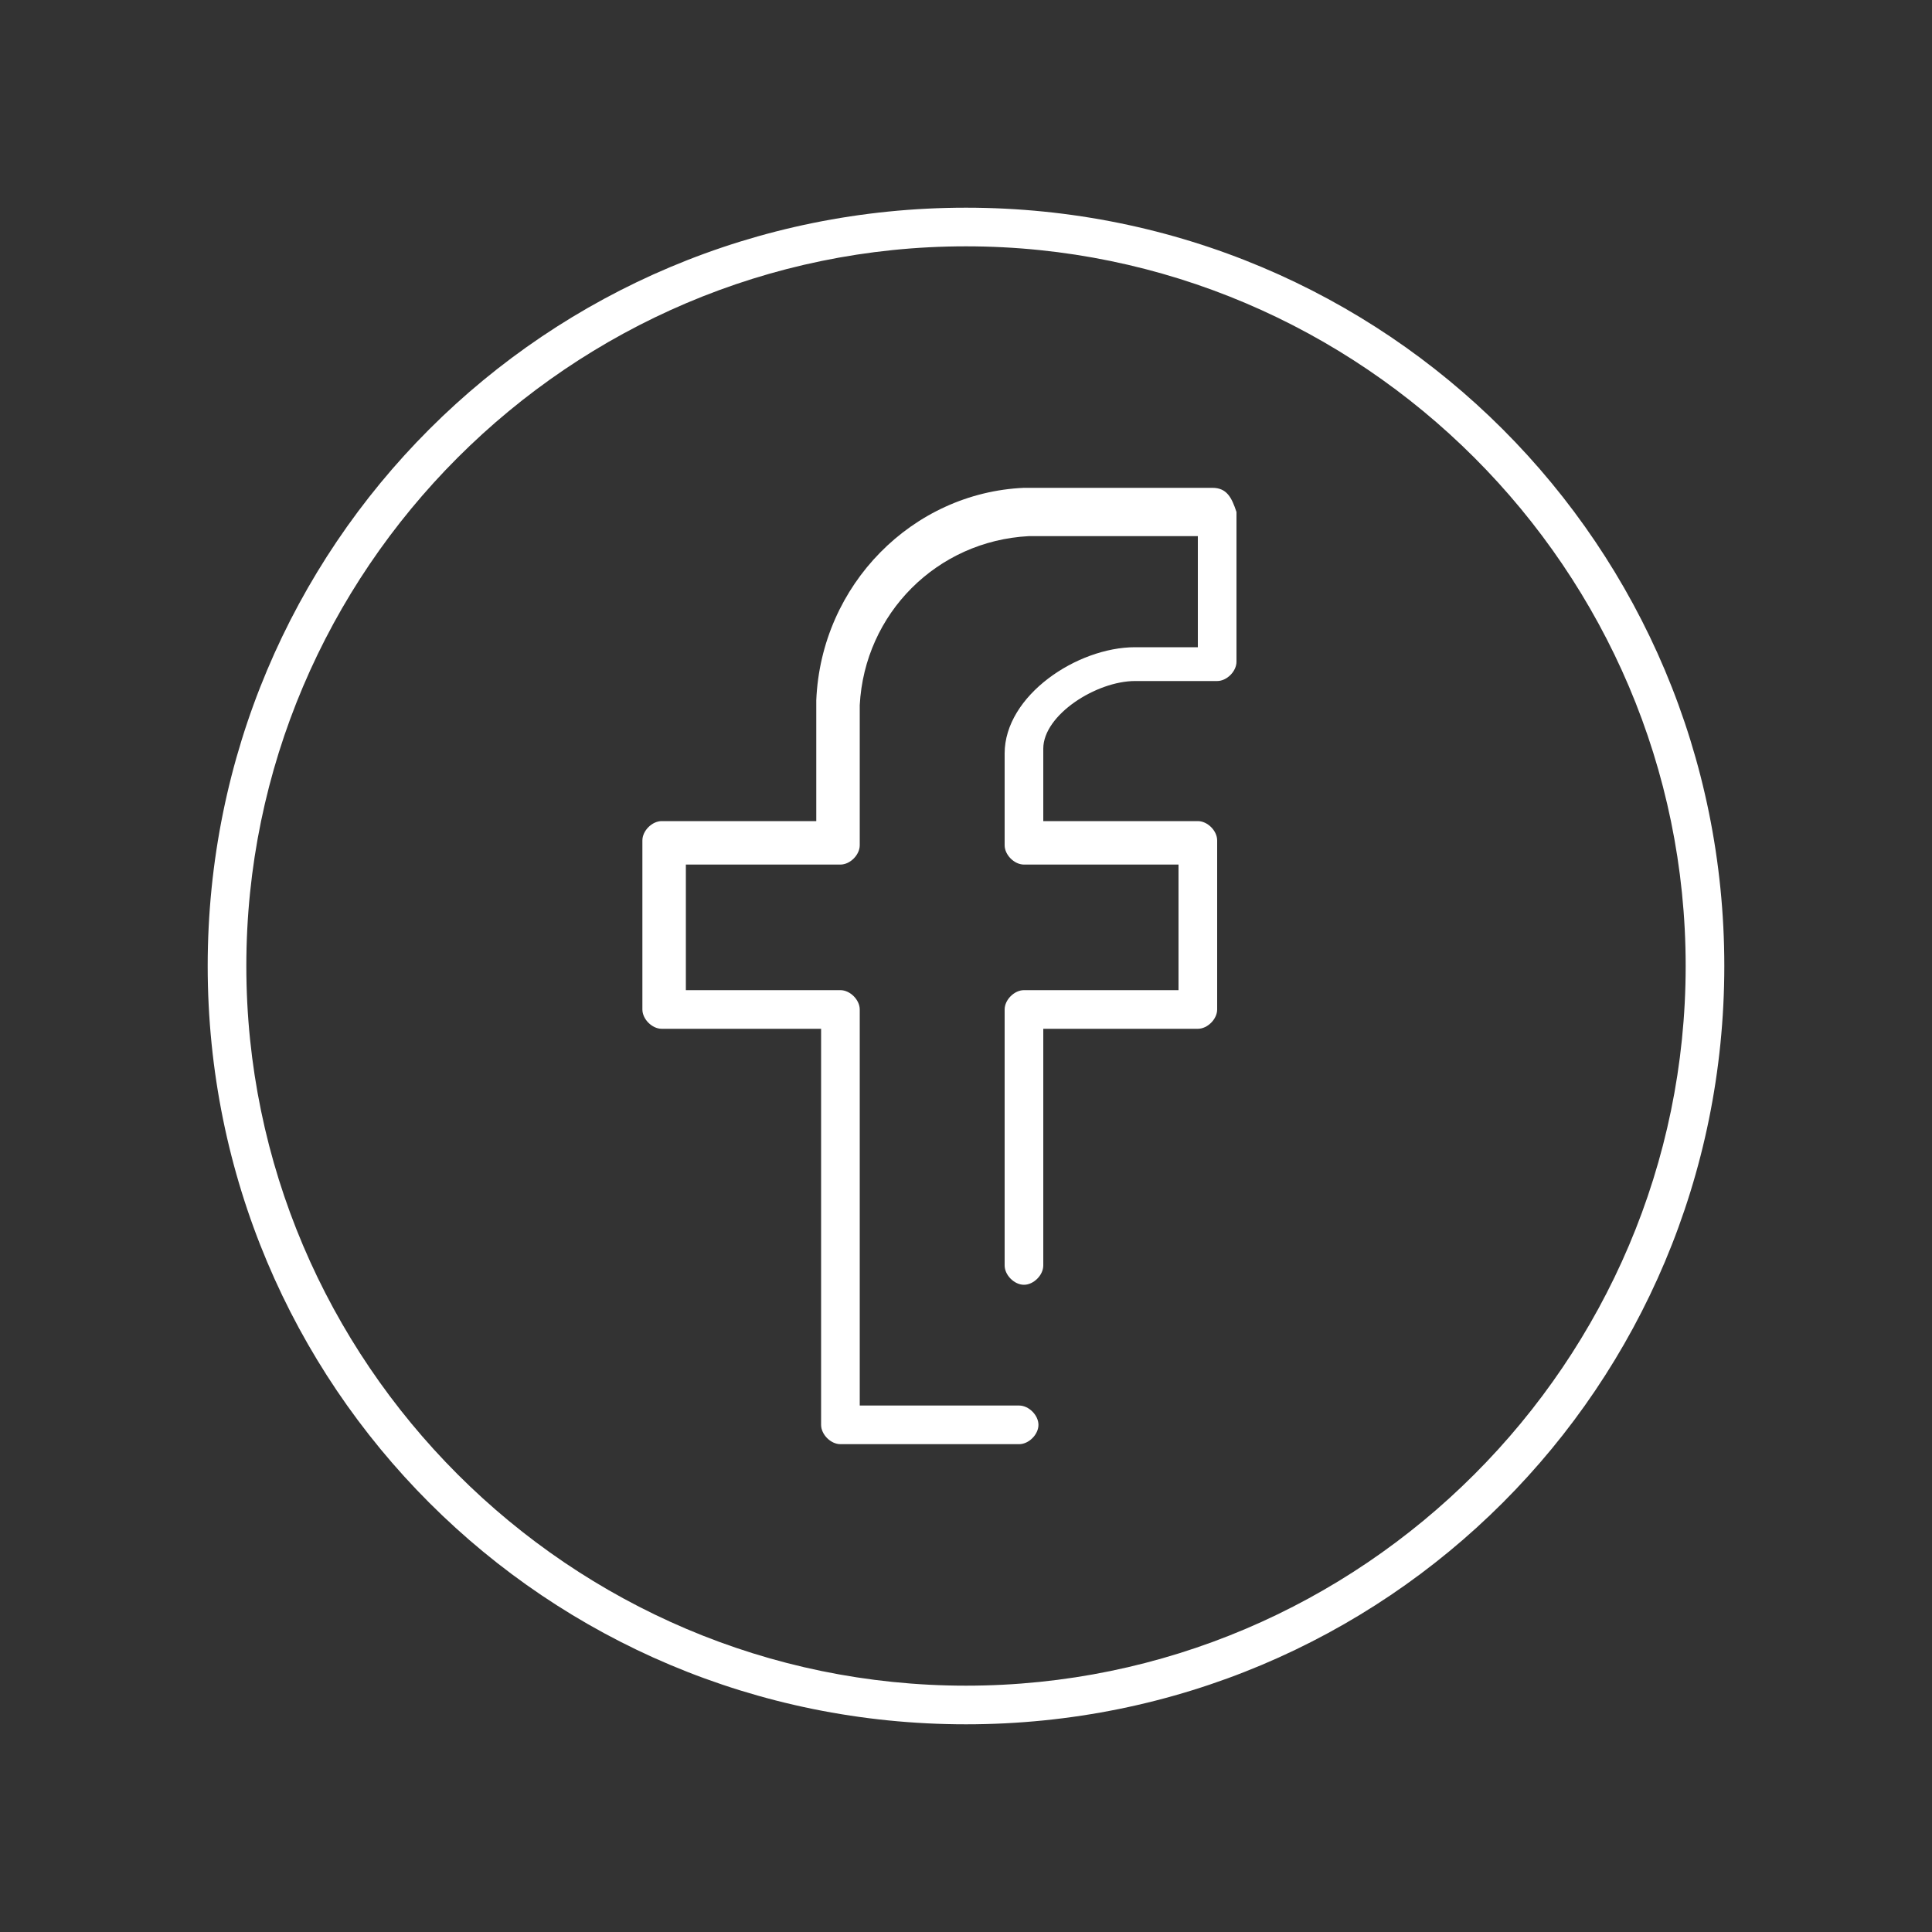
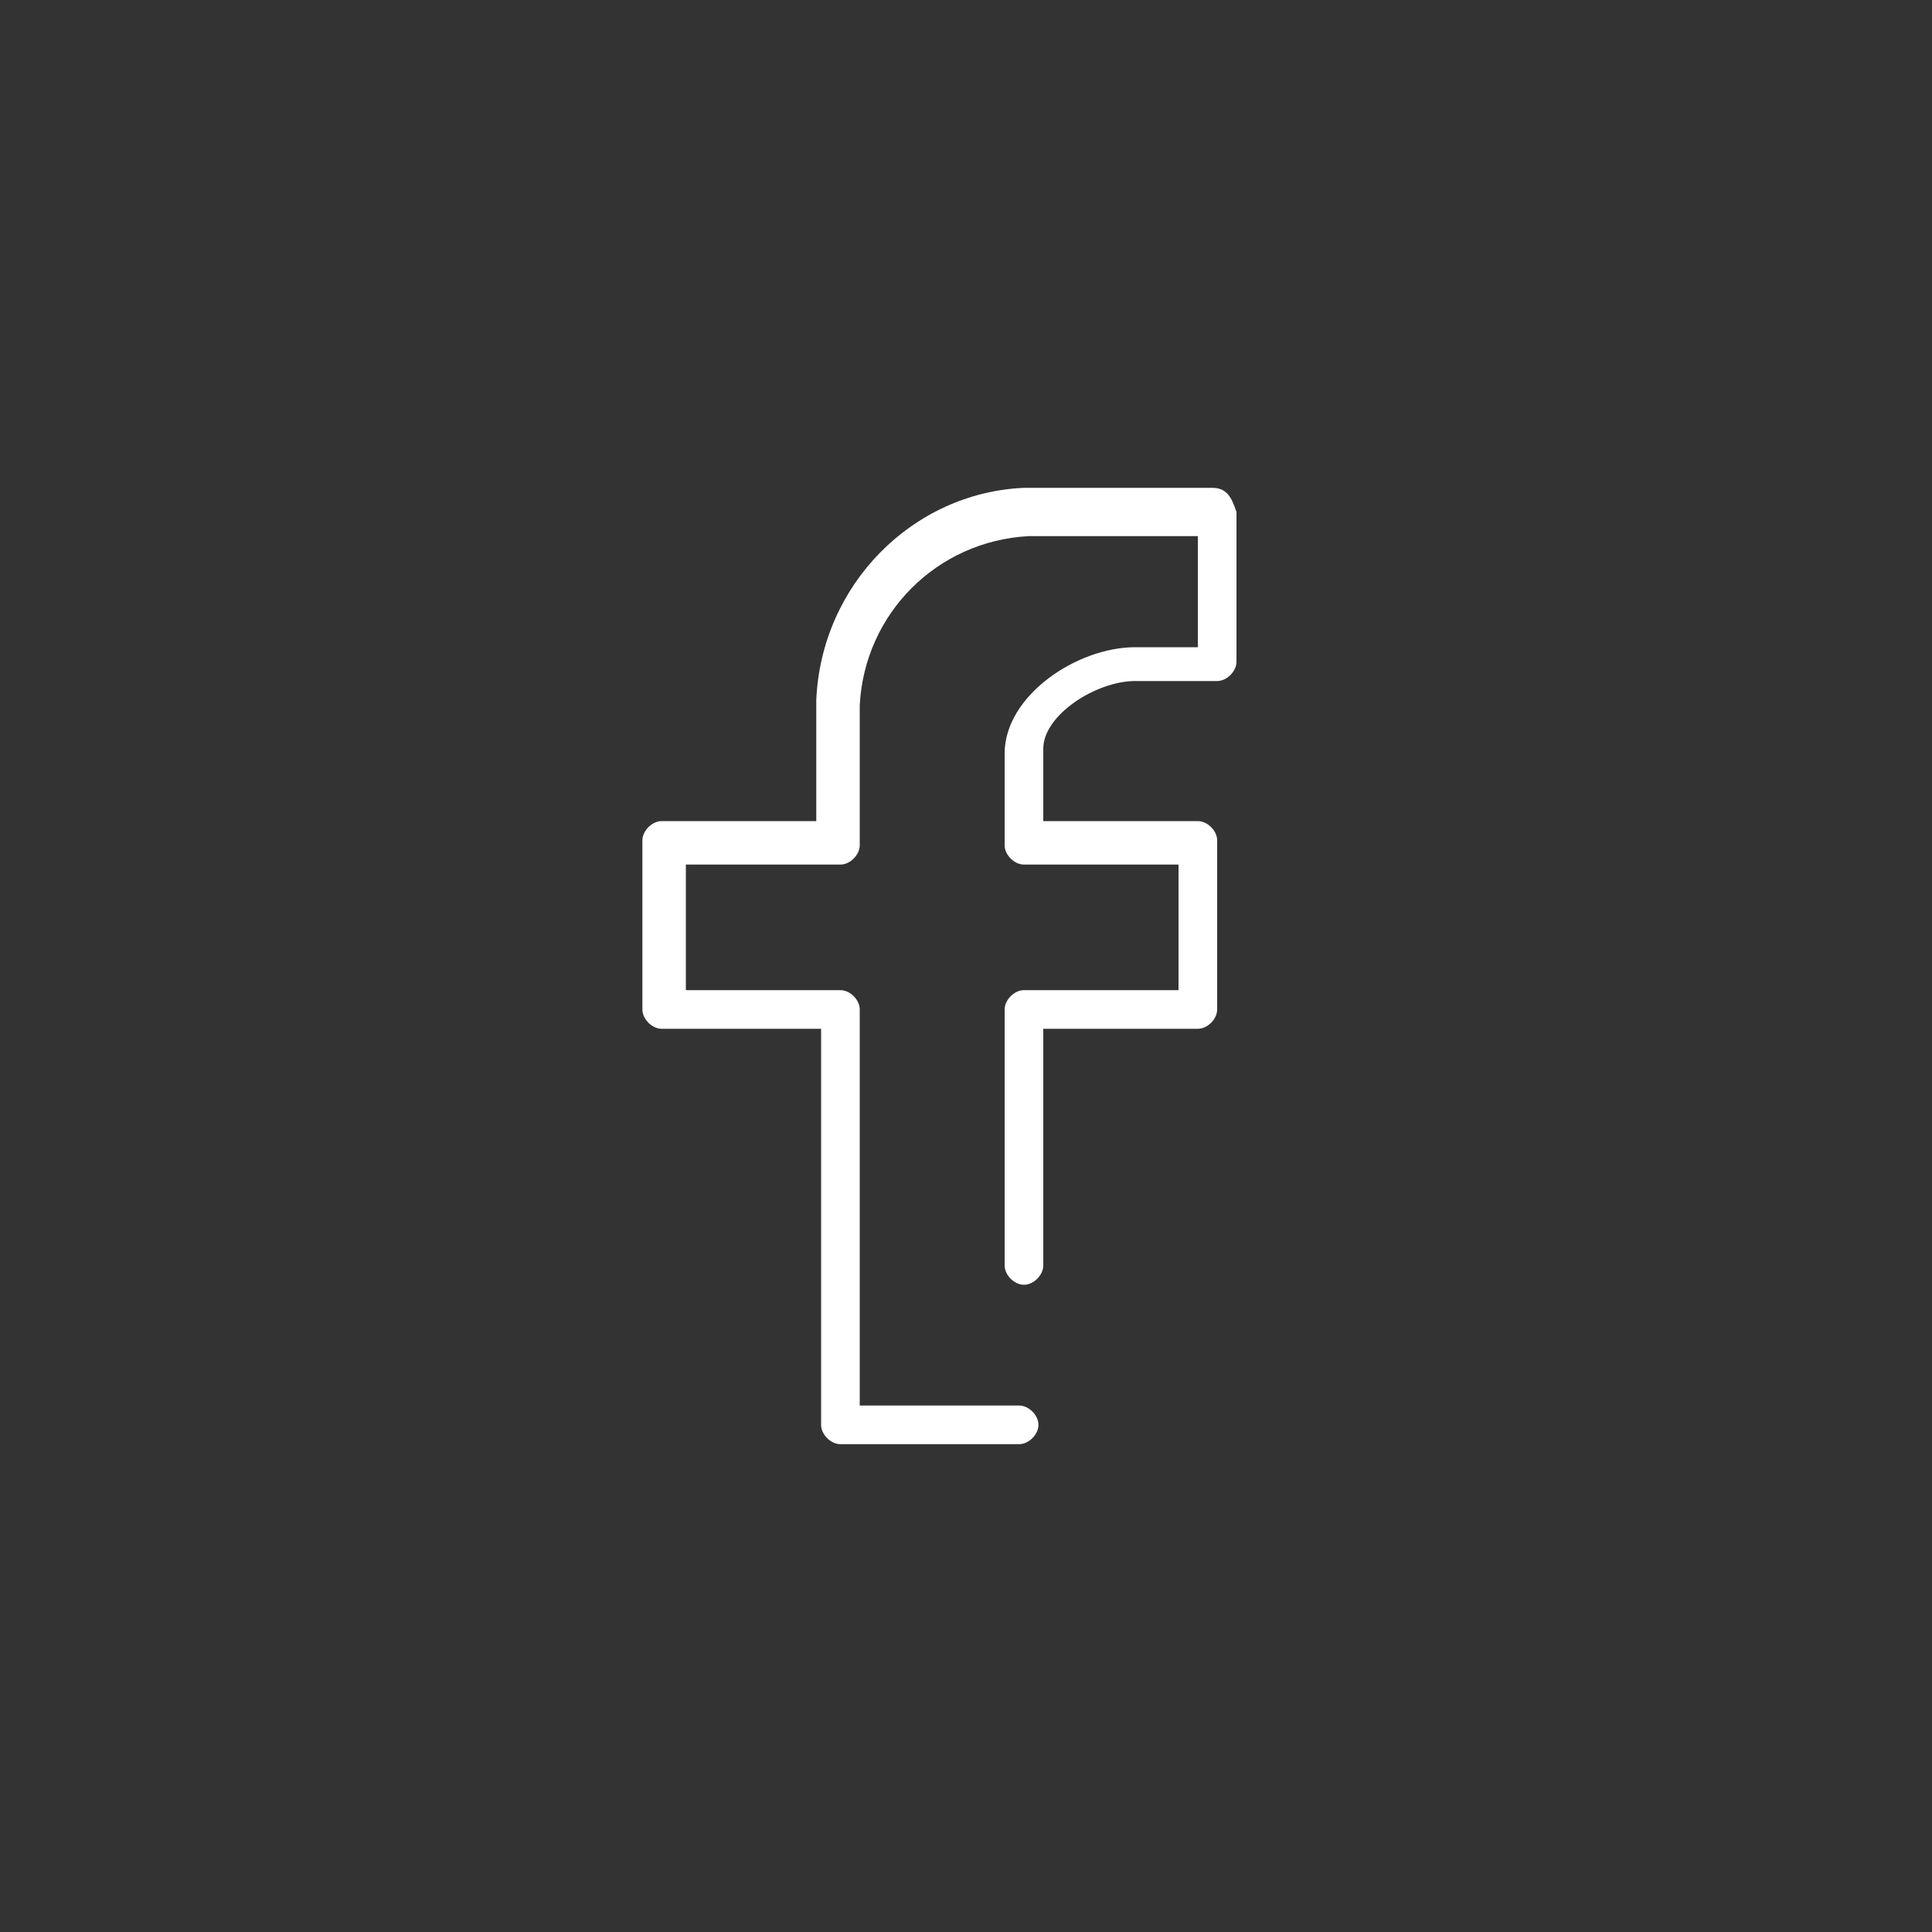
<svg xmlns="http://www.w3.org/2000/svg" version="1.1" id="Layer_1" x="0px" y="0px" viewBox="0 0 40 40" style="enable-background:new 0 0 40 40;" xml:space="preserve">
  <rect x="0" y="0" width="40" height="40" fill="#333333" stroke="none" />
  <style type="text/css">
	.st0{fill:#FFFFFF;}
</style>
  <title>_IconFont</title>
  <g id="FB">
    <g>
      <path class="st0" d="M25.1,10.1h-3.9c-2.3,0.1-4.2,2-4.3,4.4V17h-3.2c-0.2,0-0.4,0.2-0.4,0.4v3.5c0,0.2,0.2,0.4,0.4,0.4H17v8.2    c0,0.2,0.2,0.4,0.4,0.4h3.7c0.2,0,0.4-0.2,0.4-0.4c0-0.2-0.2-0.4-0.4-0.4h-3.3v-8.2c0-0.2-0.2-0.4-0.4-0.4h-3.2v-2.6h3.2    c0.2,0,0.4-0.2,0.4-0.4v-2.9c0.1-1.9,1.6-3.4,3.5-3.5h3.5v2.3h-1.3c-1.2,0-2.7,1-2.7,2.2v1.9c0,0.2,0.2,0.4,0.4,0.4h3.2v2.6h-3.2    c-0.2,0-0.4,0.2-0.4,0.4v5.3c0,0.2,0.2,0.4,0.4,0.4c0.2,0,0.4-0.2,0.4-0.4v-4.9h3.2c0.2,0,0.4-0.2,0.4-0.4v-3.5    c0-0.2-0.2-0.4-0.4-0.4h-3.2v-1.5c0-0.7,1.1-1.4,1.9-1.4h1.7c0.2,0,0.4-0.2,0.4-0.4v-3.1C25.5,10.3,25.4,10.1,25.1,10.1z" />
-       <path class="st0" d="M20,4.3c-8.7,0-15.7,7-15.7,15.7c0,8.7,7,15.7,15.7,15.7c8.7,0,15.7-7,15.7-15.7c0,0,0,0,0,0    C35.7,11.3,28.7,4.3,20,4.3z M20,34.9c-8.2,0-14.9-6.7-14.9-14.9c0-8.2,6.7-14.9,14.9-14.9c8.2,0,14.9,6.7,14.9,14.9    C34.9,28.2,28.2,34.9,20,34.9L20,34.9z" />
    </g>
  </g>
</svg>